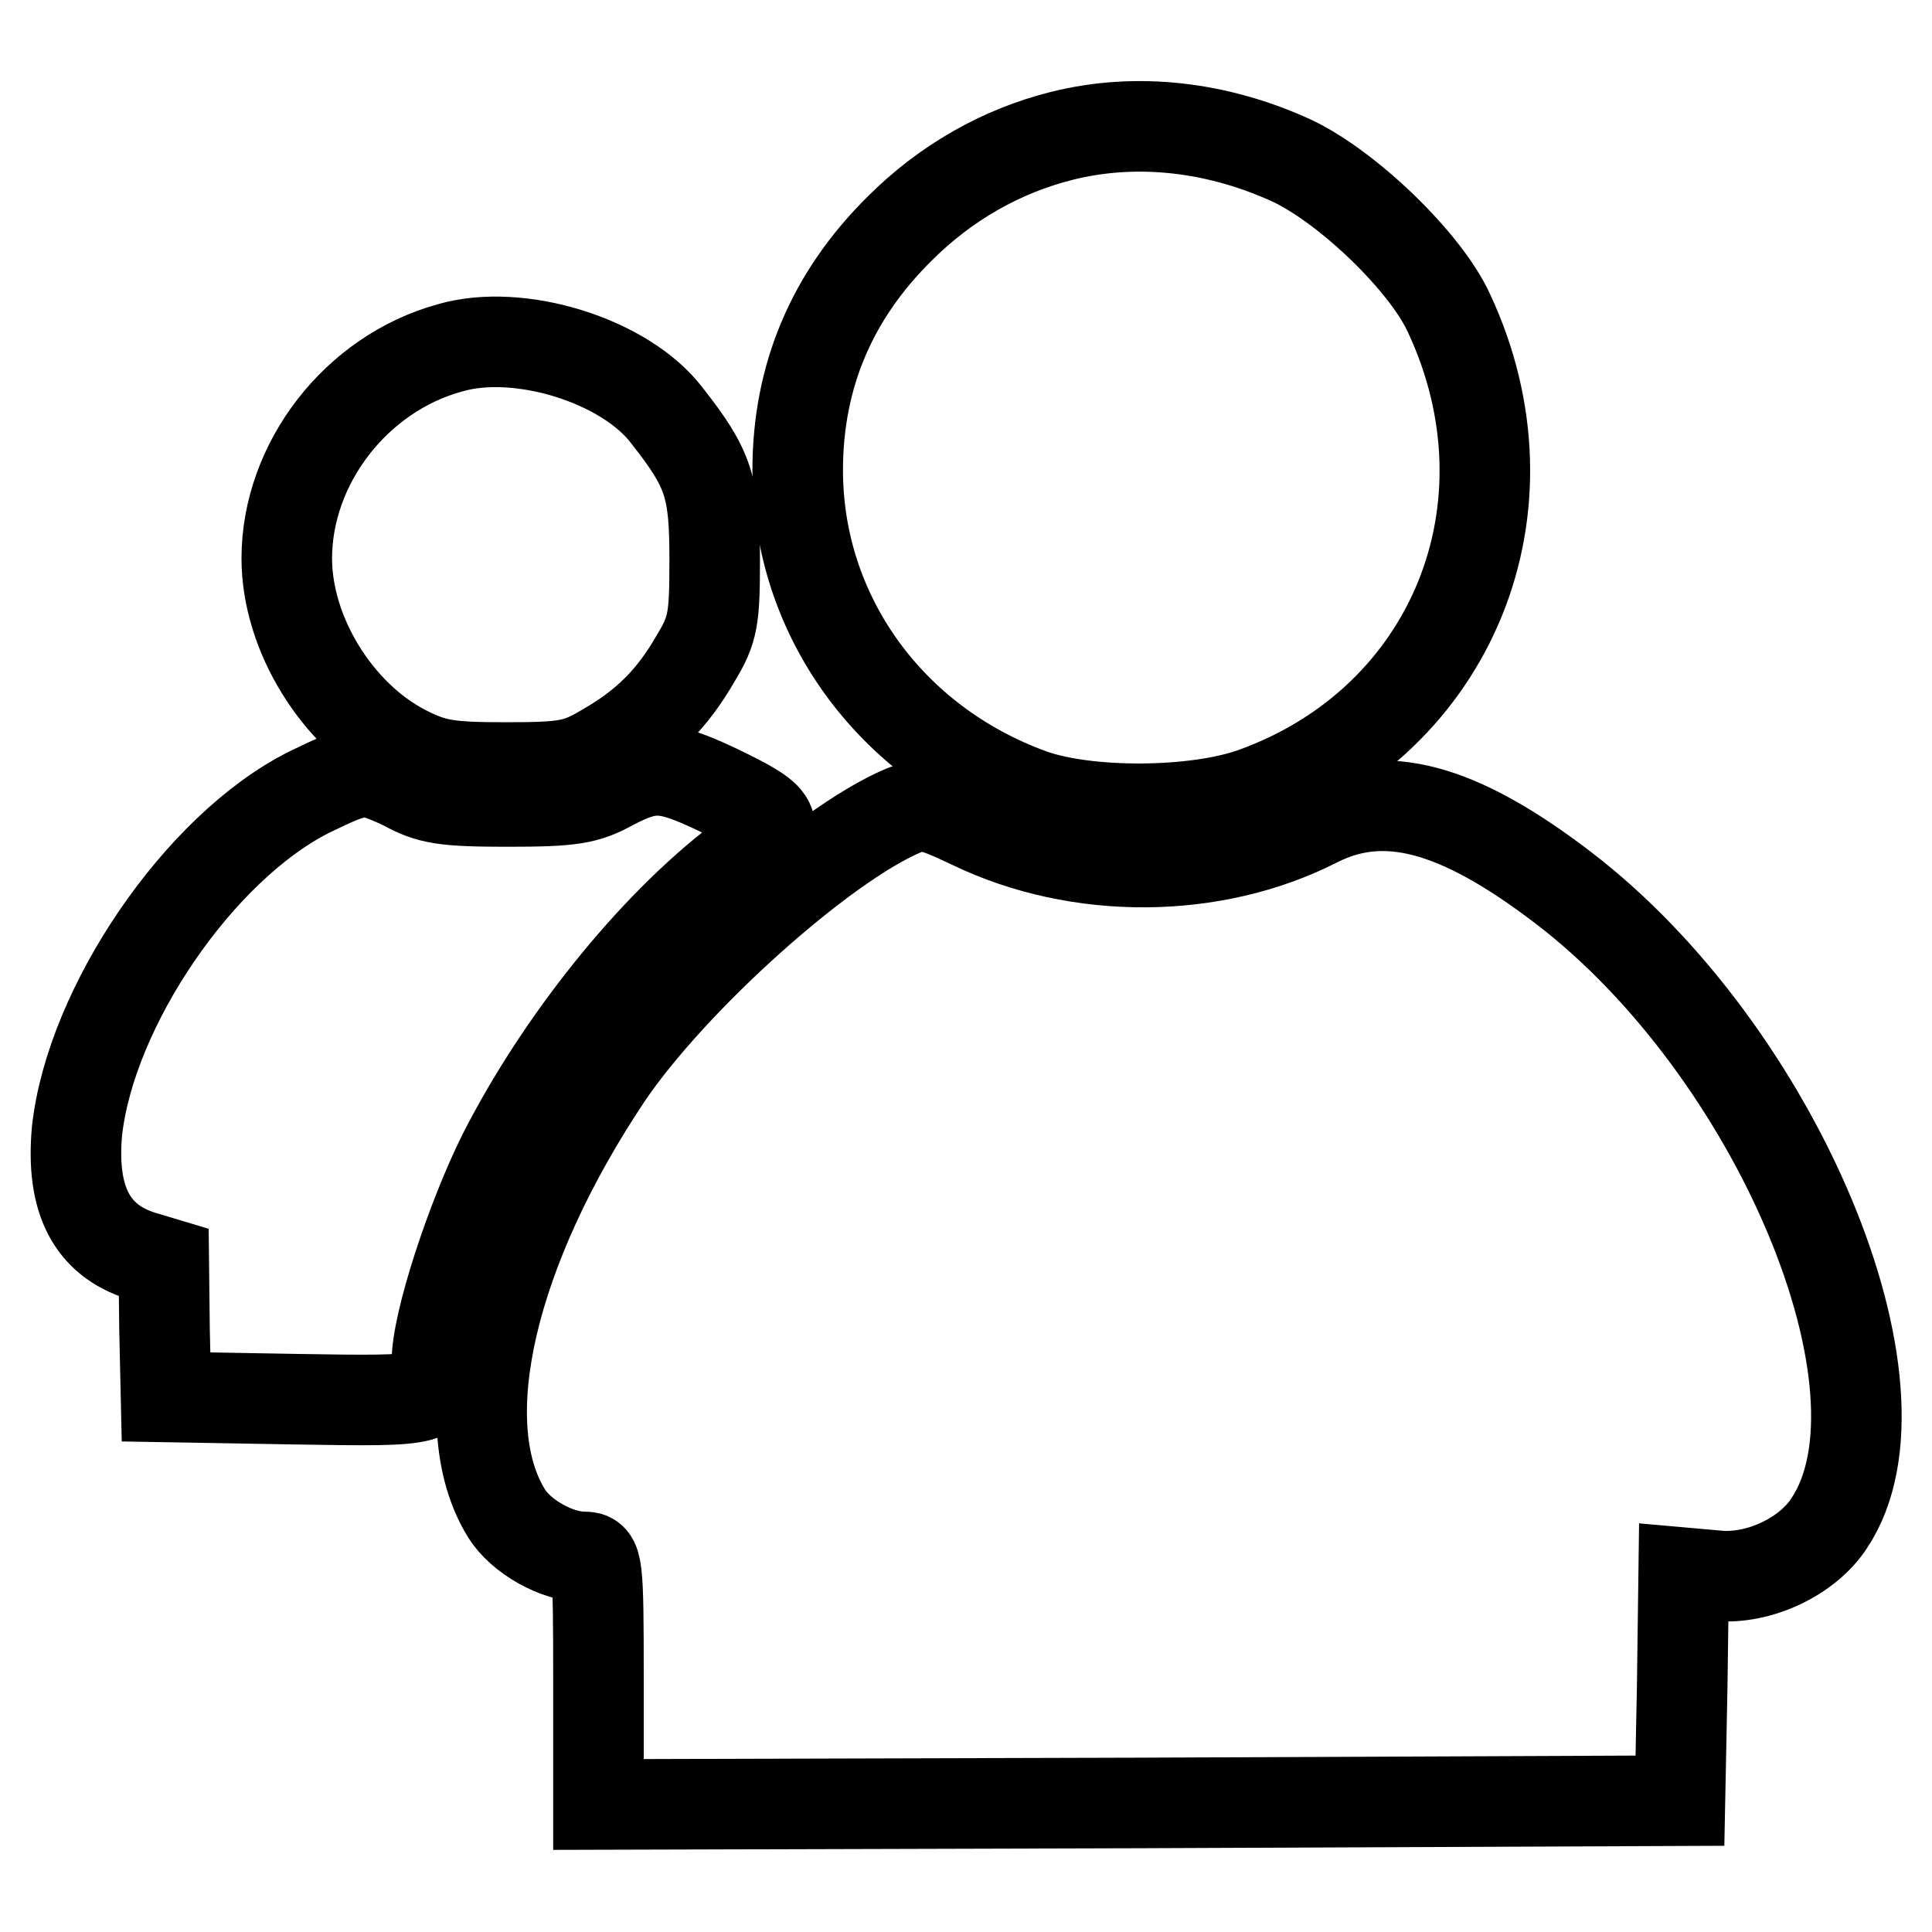
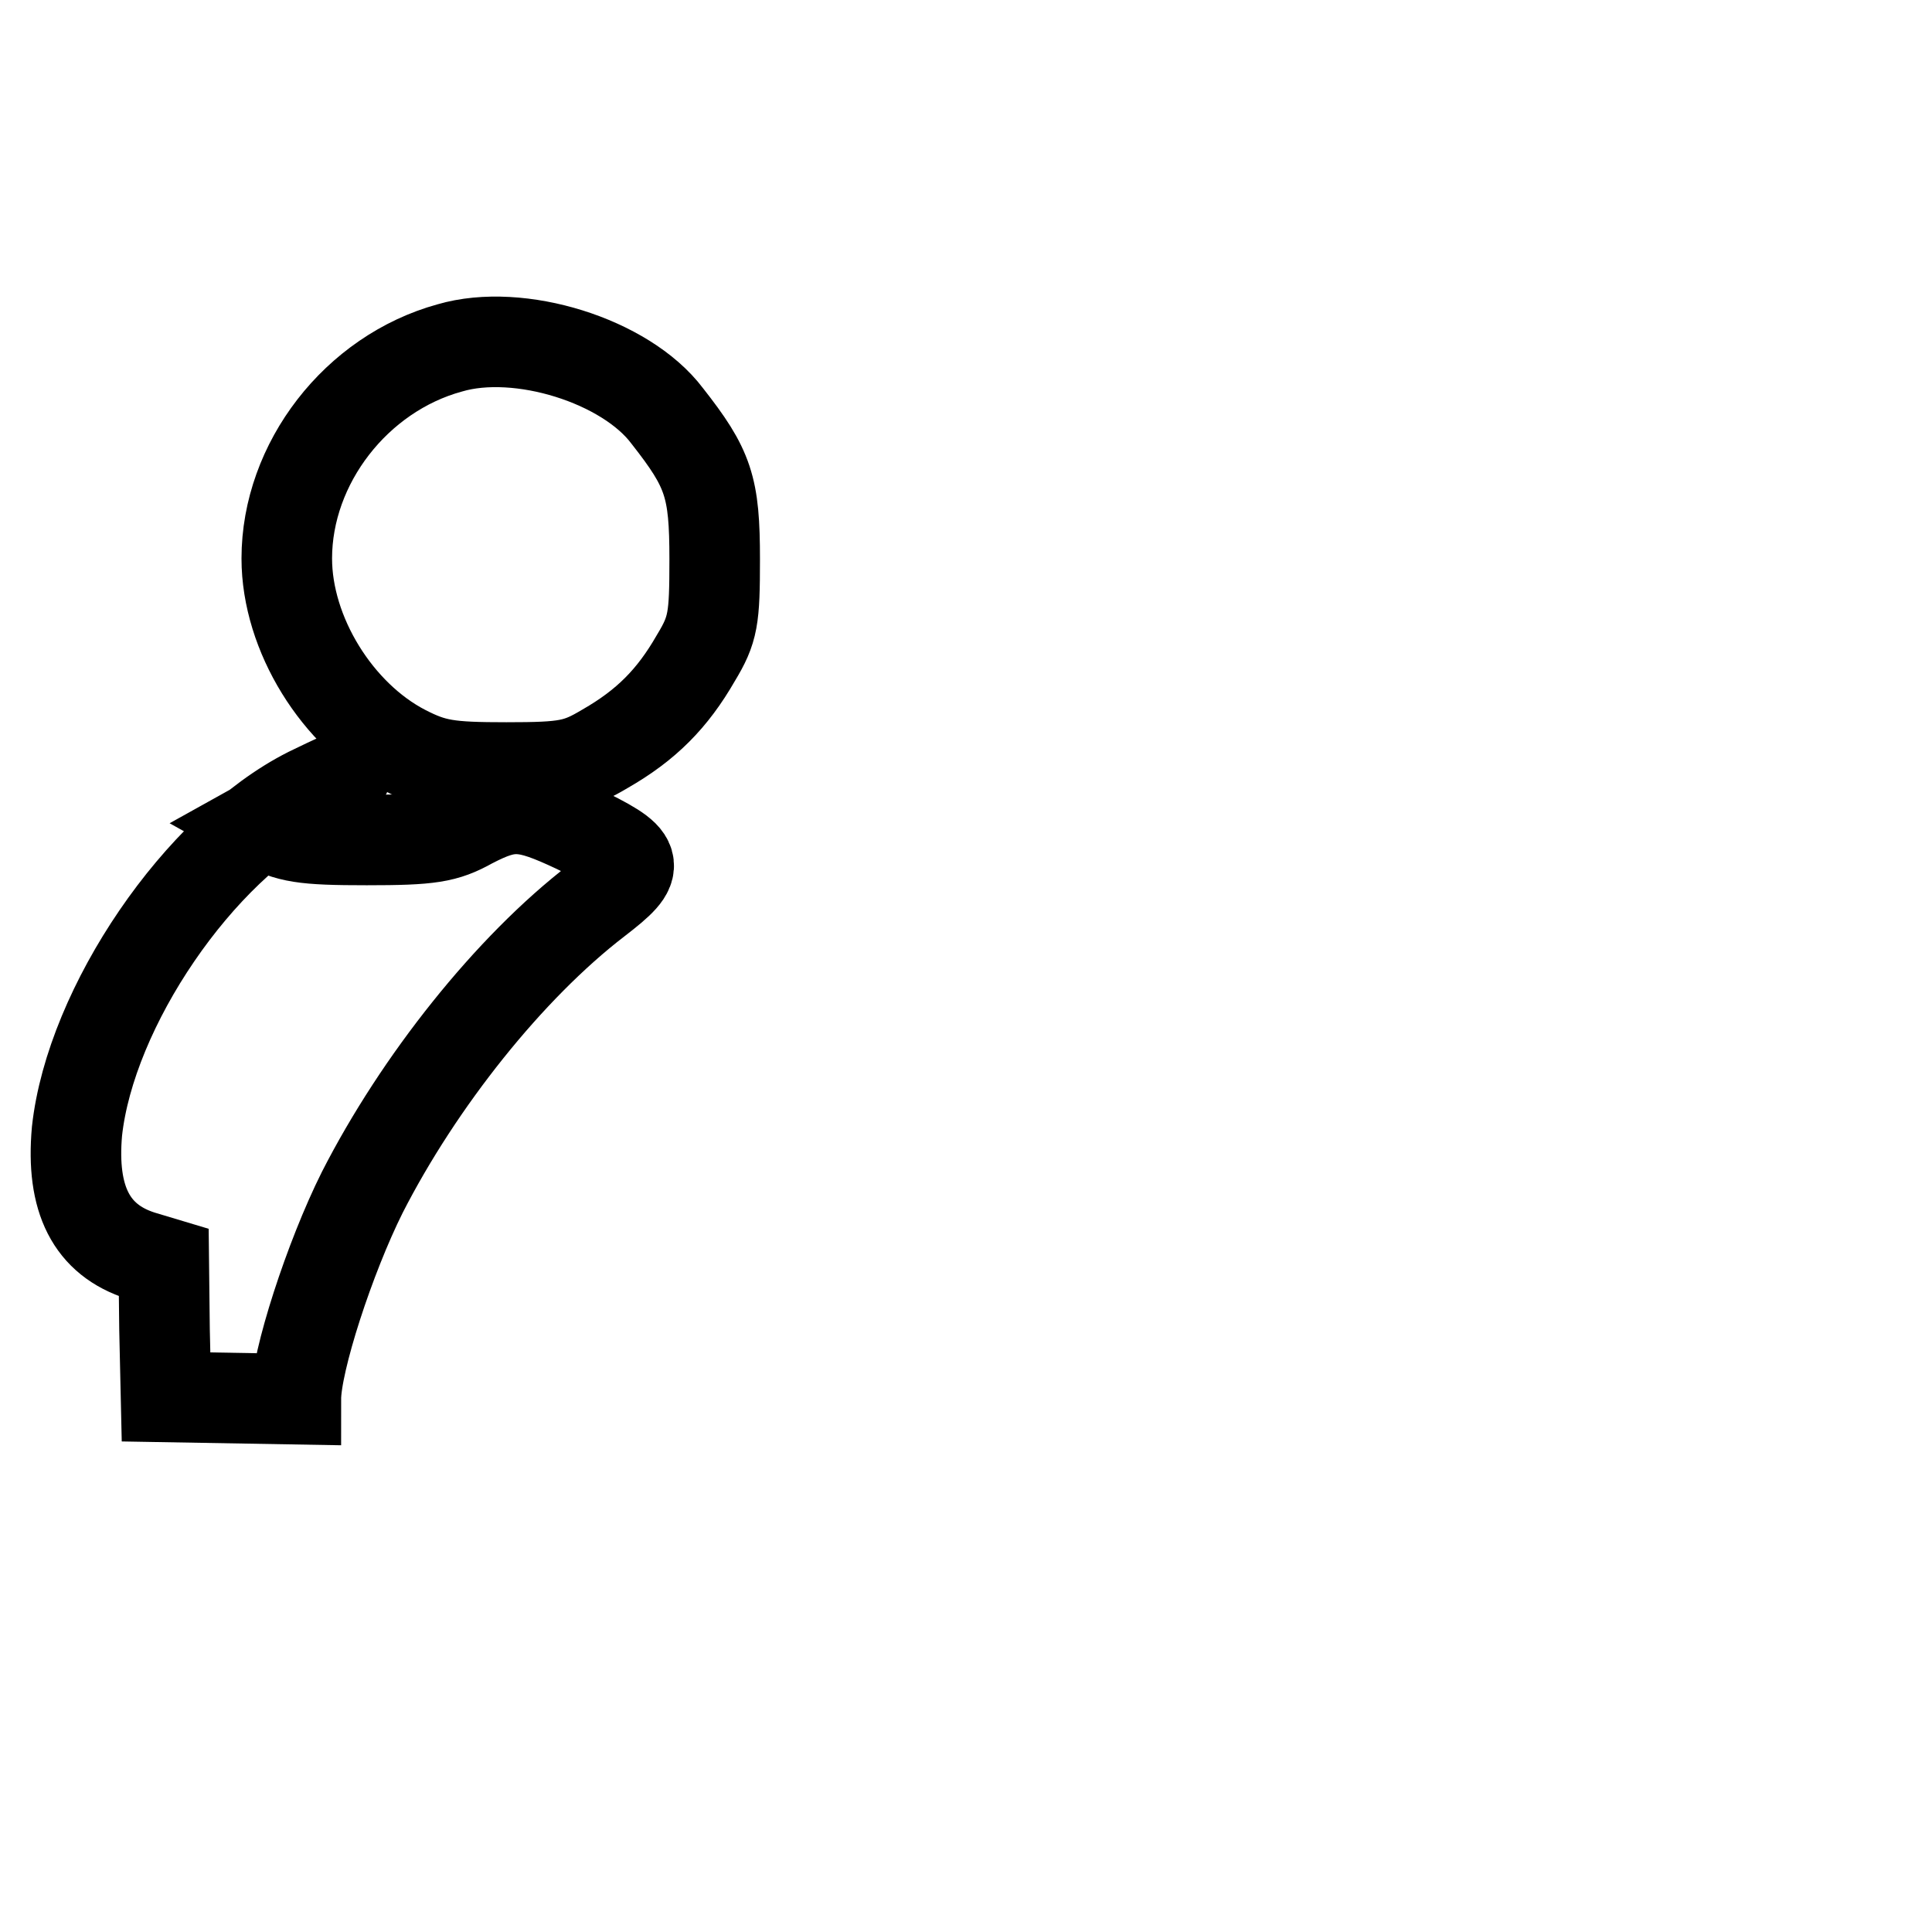
<svg xmlns="http://www.w3.org/2000/svg" version="1.1" x="0px" y="0px" viewBox="0 0 256 256" enable-background="new 0 0 256 256" xml:space="preserve">
  <g>
    <g>
-       <path stroke-width="12" fill-opacity="0" stroke="#000000" d="M140.7,18c-8,2-15.4,6.2-21.5,12.3c-9,8.9-13.5,19.6-13.5,32c0,19.2,12.2,36.1,30.9,42.9  c7.5,2.7,21.9,2.6,29.6-0.2c26.3-9.5,37.8-37.8,25.8-63.5c-3.1-6.8-13.4-16.7-20.8-20.2C161.4,16.8,150.7,15.5,140.7,18z" />
      <path stroke-width="12" fill-opacity="0" stroke="#000000" d="M59.6,46.1C47.2,49.5,38,61.4,38,74c0,10,6.7,20.8,15.6,25.4c3.9,2,5.8,2.3,13.5,2.3c8,0,9.4-0.3,13.1-2.5  c5.4-3.1,8.9-6.6,12-12c2.3-3.8,2.5-5.2,2.5-13.1c0-9.6-0.8-12-6.3-19C82.9,47.8,68.8,43.4,59.6,46.1z" />
-       <path stroke-width="12" fill-opacity="0" stroke="#000000" d="M40.9,105c-14.5,7.3-28.9,28.4-30.7,44.9c-0.8,9,1.9,14.4,8.5,16.5l3,0.9l0.1,8.9l0.2,8.9l17.2,0.3  c18.7,0.3,18.7,0.3,18.7-5.1c0-5,4.5-18.8,8.8-27.4c7.5-14.7,19.5-29.8,31.1-38.7c6.1-4.7,5.9-5.4-2.8-9.6  c-6.8-3.2-8.7-3.3-13.9-0.6c-3.4,1.9-5.4,2.2-13.8,2.2s-10.4-0.3-13.8-2.2C48.3,101.6,47.9,101.6,40.9,105z" />
-       <path stroke-width="12" fill-opacity="0" stroke="#000000" d="M119.7,107.4c-10.7,4.5-30.6,22.4-39.2,35.1c-15.4,23-20.8,46-13.4,58c1.9,3.1,6.7,5.8,10.3,5.8  c1.8,0,1.9,0.6,1.9,16.4v16.4l71.7-0.2l71.6-0.3l0.3-15.1l0.2-15.1l4.5,0.4c5.4,0.5,11.9-2.5,14.8-7c11.8-17.8-7-62.6-35.3-84.2  c-14-10.7-23.7-13.2-32.6-8.7c-13.7,7-31.6,7.1-45.7,0.3C123.1,106.5,122.3,106.4,119.7,107.4z" />
+       <path stroke-width="12" fill-opacity="0" stroke="#000000" d="M40.9,105c-14.5,7.3-28.9,28.4-30.7,44.9c-0.8,9,1.9,14.4,8.5,16.5l3,0.9l0.1,8.9l0.2,8.9l17.2,0.3  c0-5,4.5-18.8,8.8-27.4c7.5-14.7,19.5-29.8,31.1-38.7c6.1-4.7,5.9-5.4-2.8-9.6  c-6.8-3.2-8.7-3.3-13.9-0.6c-3.4,1.9-5.4,2.2-13.8,2.2s-10.4-0.3-13.8-2.2C48.3,101.6,47.9,101.6,40.9,105z" />
    </g>
  </g>
</svg>